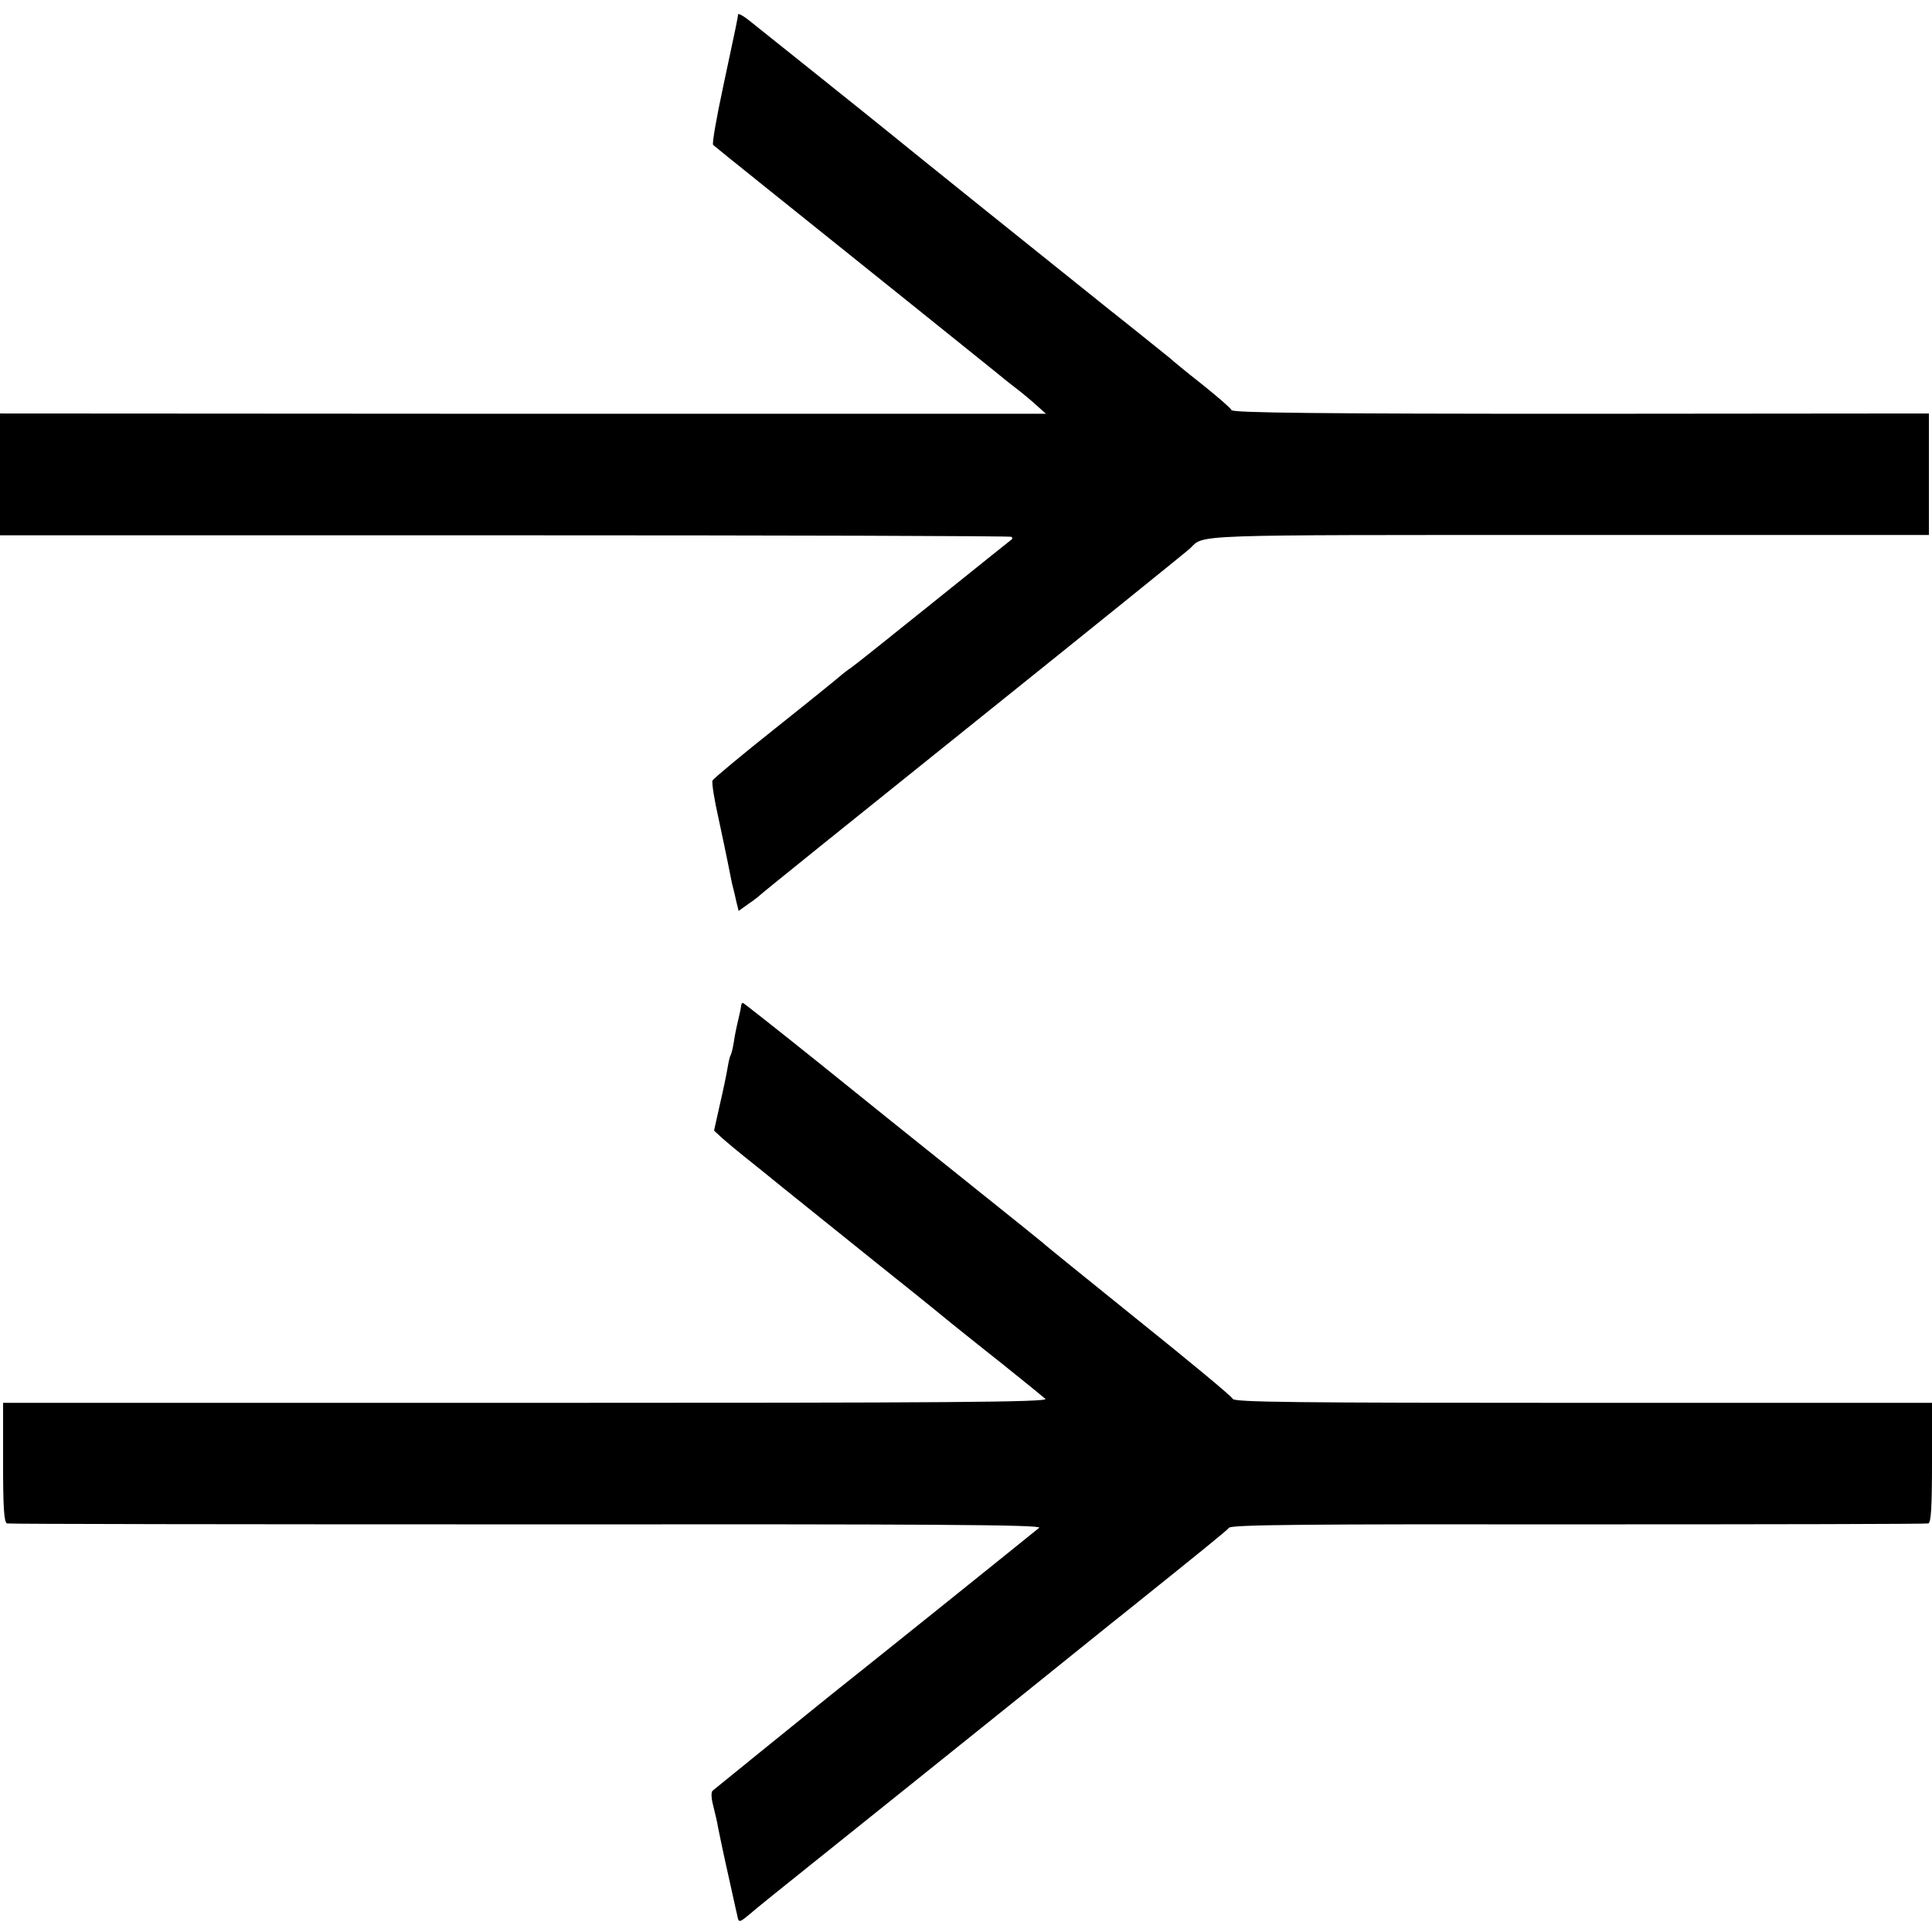
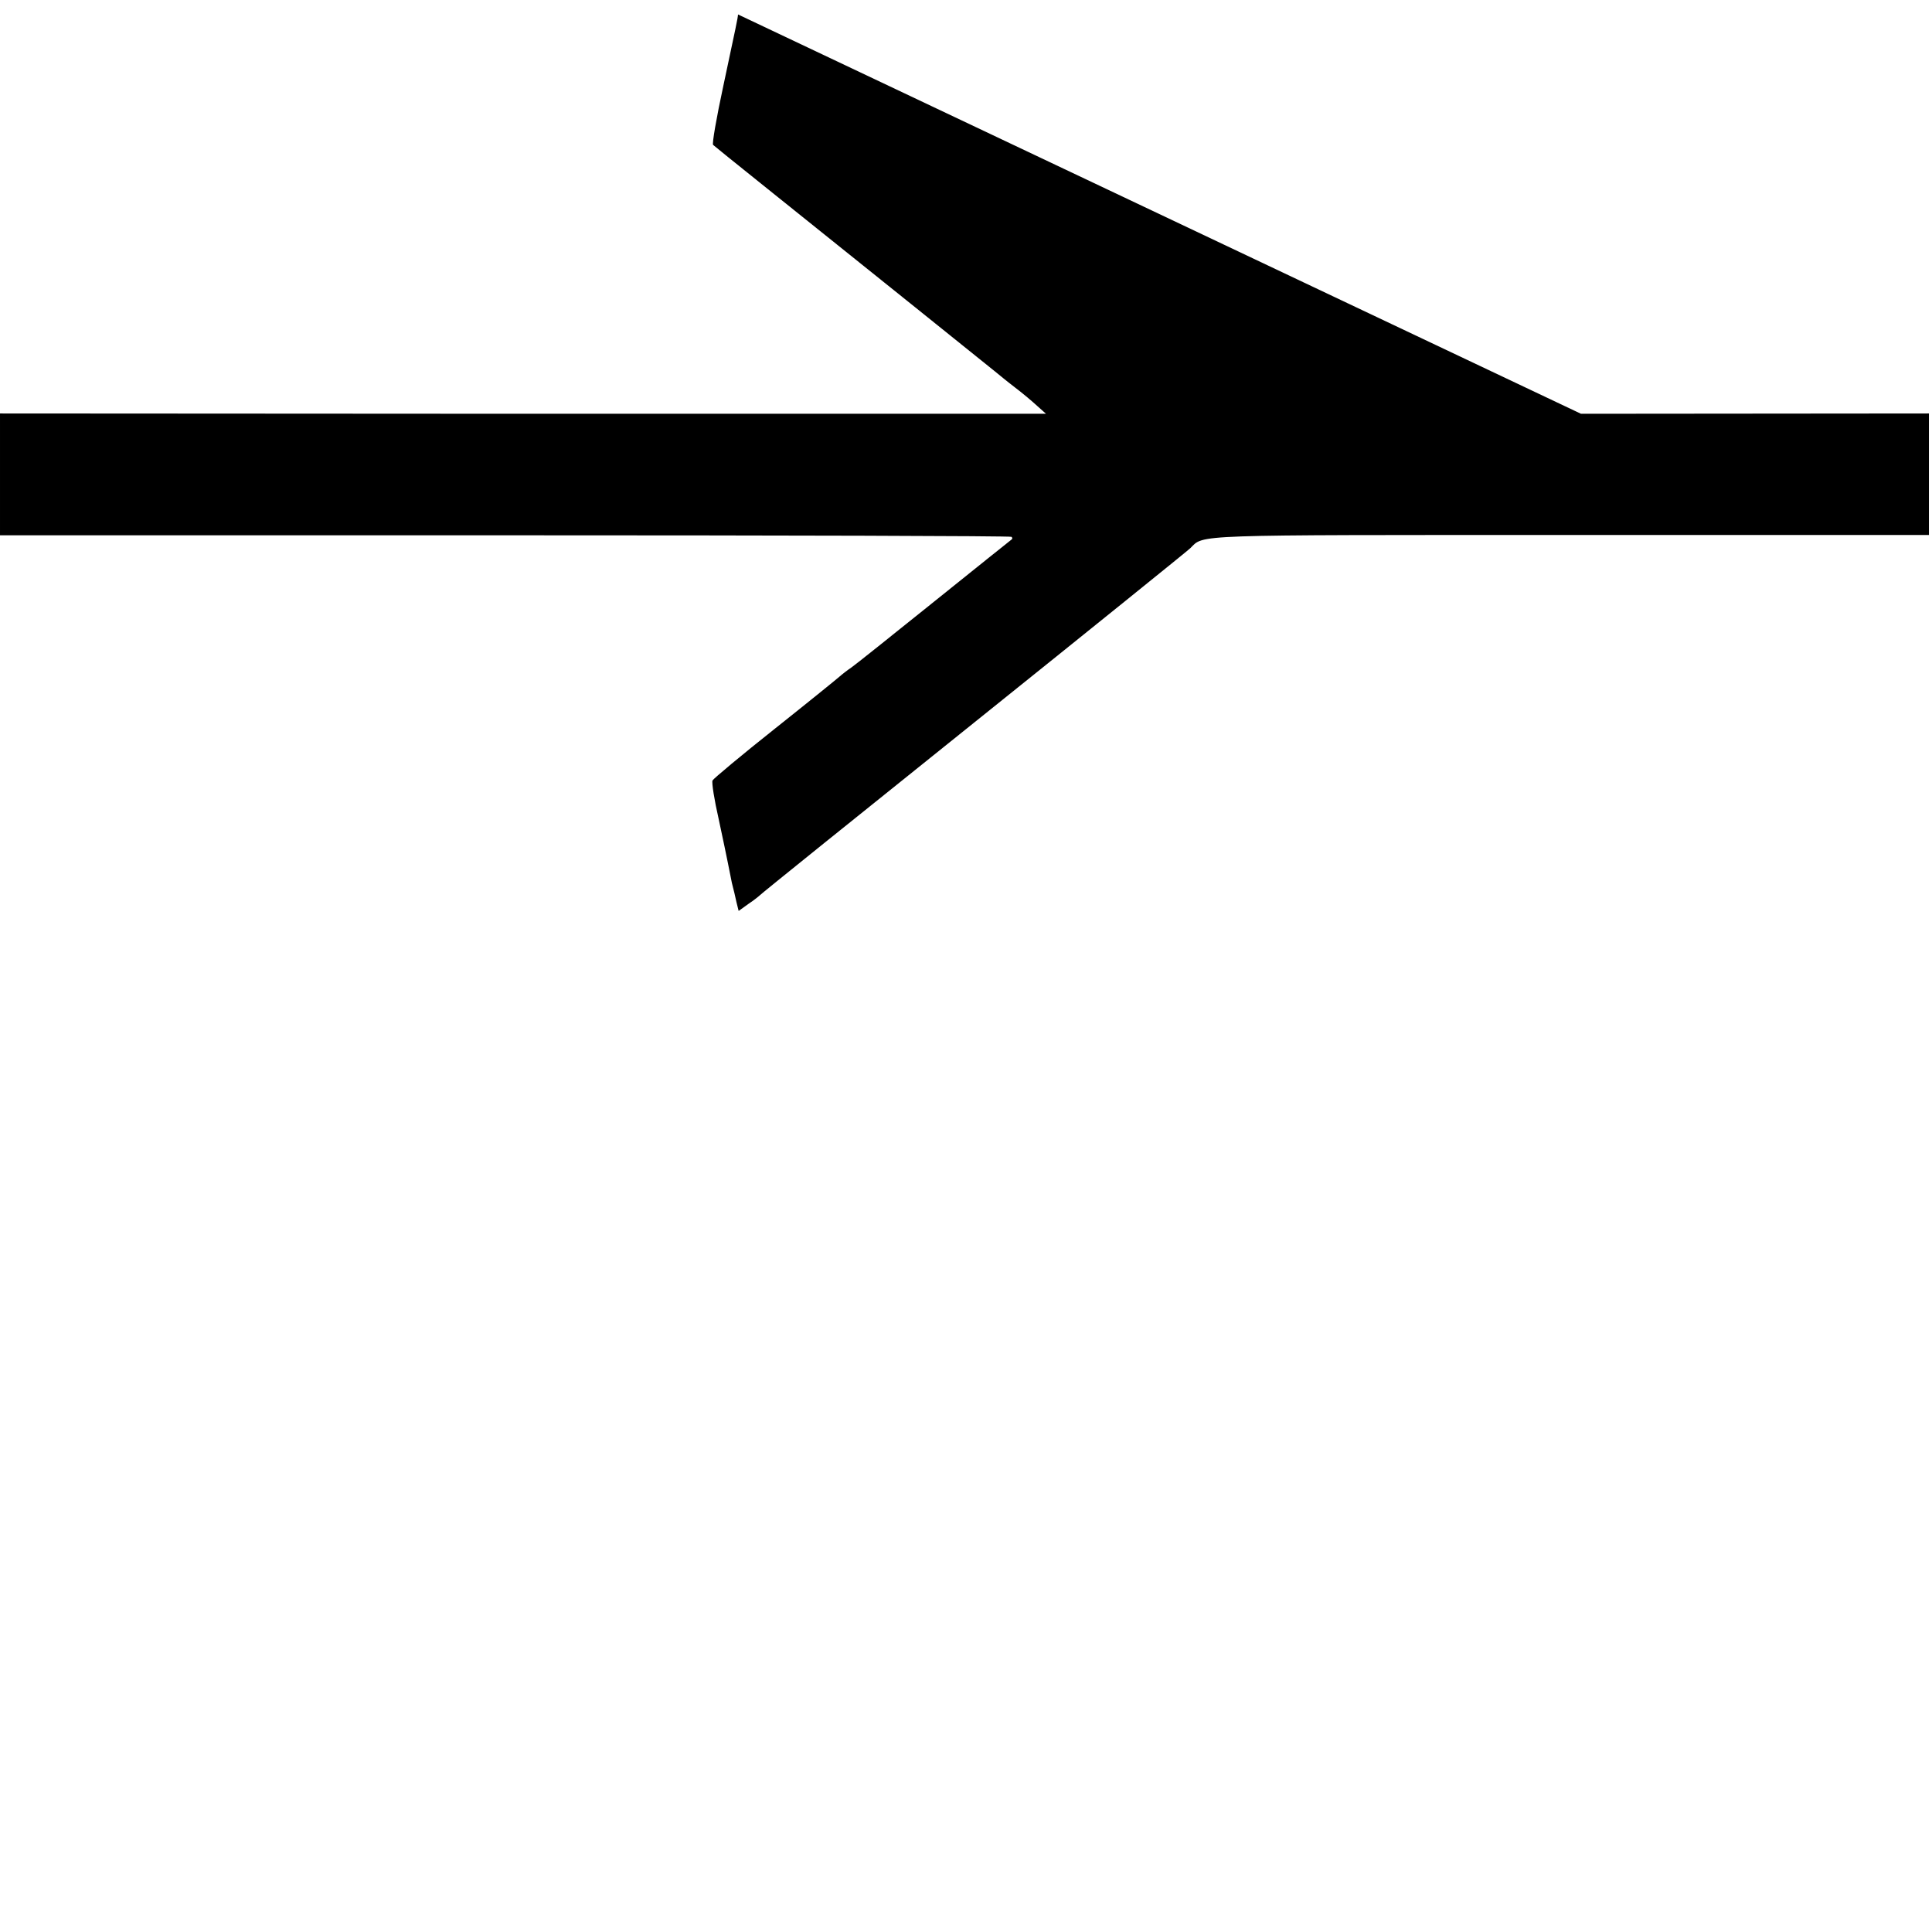
<svg xmlns="http://www.w3.org/2000/svg" version="1.0" width="628pt" height="628pt" viewBox="0 0 628 628" preserveAspectRatio="xMidYMid meet">
  <g transform="translate(0,628) scale(0.1,-0.1)" fill="#000000" stroke="none">
-     <path d="M2399 6233 c-1 -13 -6 -36 -48 -233 -22 -102 -37 -188 -33 -191 7 -7 246 -198 657 -528 132 -106 249 -200 260 -209 11 -9 40 -33 65 -52 25 -19 57 -46 72 -60 l28 -25 -1700 0 -1700 1 0 -198 0 -198 1641 0 c903 0 1644 -2 1647 -5 3 -3 3 -6 1 -8 -2 -1 -116 -93 -252 -202 -137 -110 -258 -207 -270 -215 -12 -8 -30 -22 -39 -30 -9 -8 -104 -85 -211 -170 -107 -85 -198 -161 -201 -167 -3 -7 6 -64 20 -125 13 -62 27 -126 30 -143 3 -16 9 -46 13 -65 5 -19 12 -48 15 -63 l7 -28 32 23 c18 12 34 25 37 28 3 4 316 256 695 560 380 305 696 560 704 568 46 45 -12 43 1230 43 l1171 0 0 197 0 198 -1131 -1 c-846 0 -1133 3 -1136 12 -2 6 -46 44 -96 84 -51 40 -97 78 -103 84 -7 5 -96 78 -200 160 -180 144 -647 519 -709 570 -44 36 -404 324 -453 363 -23 19 -42 30 -43 25z" />
-     <path d="M2409 3010 c-1 -5 -2 -13 -3 -17 -8 -34 -17 -73 -21 -102 -3 -19 -8 -38 -10 -41 -3 -4 -7 -23 -10 -41 -3 -19 -14 -72 -25 -119 l-19 -85 27 -25 c16 -14 48 -41 72 -60 24 -19 80 -64 124 -100 45 -36 185 -149 311 -250 127 -101 235 -189 242 -195 18 -14 24 -20 163 -130 69 -55 131 -106 138 -112 11 -11 -326 -13 -1687 -13 l-1701 0 0 -194 c0 -146 3 -195 13 -198 6 -2 767 -3 1690 -3 1304 1 1675 -1 1665 -11 -7 -6 -155 -125 -328 -264 -173 -139 -331 -265 -350 -280 -99 -80 -376 -304 -384 -311 -5 -5 -4 -26 3 -51 6 -24 13 -54 15 -68 3 -14 16 -79 31 -145 15 -66 28 -128 31 -139 5 -27 6 -27 41 2 38 32 -5 -2 568 457 253 203 496 398 540 434 45 36 99 80 121 97 228 183 321 258 329 268 8 10 262 12 1135 11 619 0 1131 1 1138 3 9 3 12 52 12 198 l0 194 -1134 0 c-937 0 -1135 2 -1139 13 -3 8 -142 123 -309 257 -166 134 -305 246 -308 250 -3 3 -115 93 -250 201 -135 108 -352 282 -483 388 -131 105 -240 191 -242 191 -3 0 -6 -4 -6 -10z" />
+     <path d="M2399 6233 c-1 -13 -6 -36 -48 -233 -22 -102 -37 -188 -33 -191 7 -7 246 -198 657 -528 132 -106 249 -200 260 -209 11 -9 40 -33 65 -52 25 -19 57 -46 72 -60 l28 -25 -1700 0 -1700 1 0 -198 0 -198 1641 0 c903 0 1644 -2 1647 -5 3 -3 3 -6 1 -8 -2 -1 -116 -93 -252 -202 -137 -110 -258 -207 -270 -215 -12 -8 -30 -22 -39 -30 -9 -8 -104 -85 -211 -170 -107 -85 -198 -161 -201 -167 -3 -7 6 -64 20 -125 13 -62 27 -126 30 -143 3 -16 9 -46 13 -65 5 -19 12 -48 15 -63 l7 -28 32 23 c18 12 34 25 37 28 3 4 316 256 695 560 380 305 696 560 704 568 46 45 -12 43 1230 43 l1171 0 0 197 0 198 -1131 -1 z" />
  </g>
</svg>